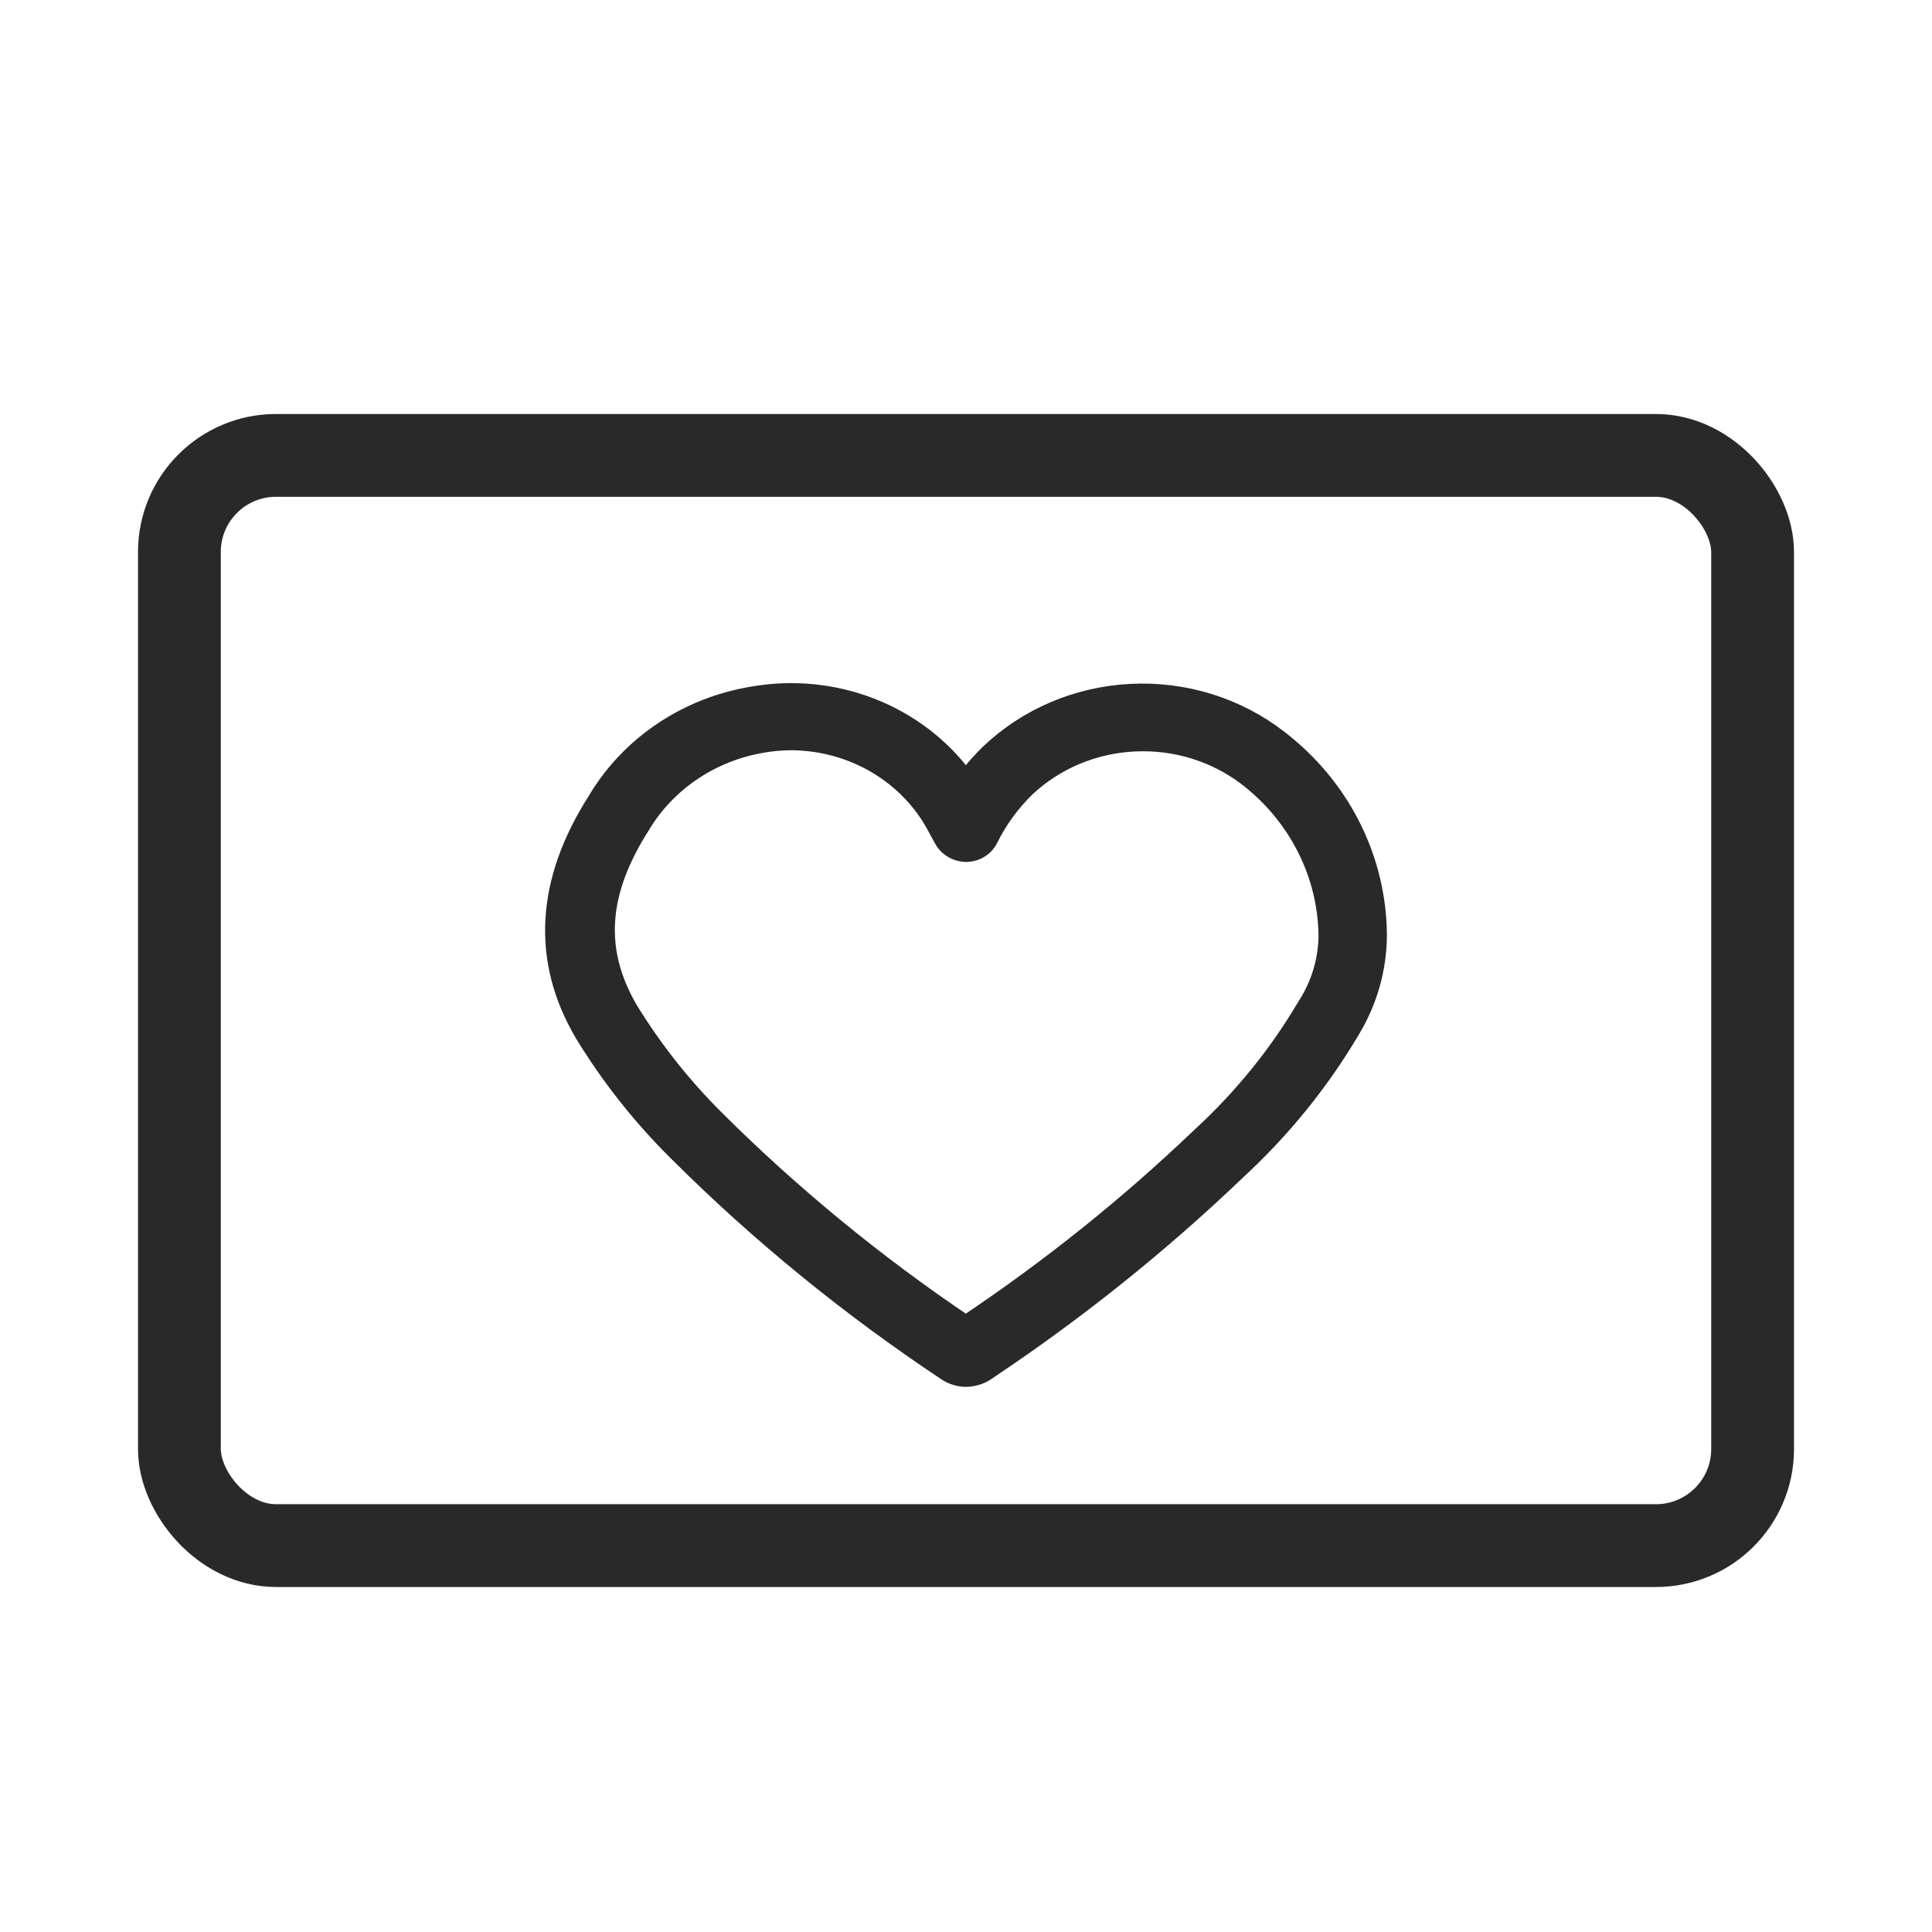
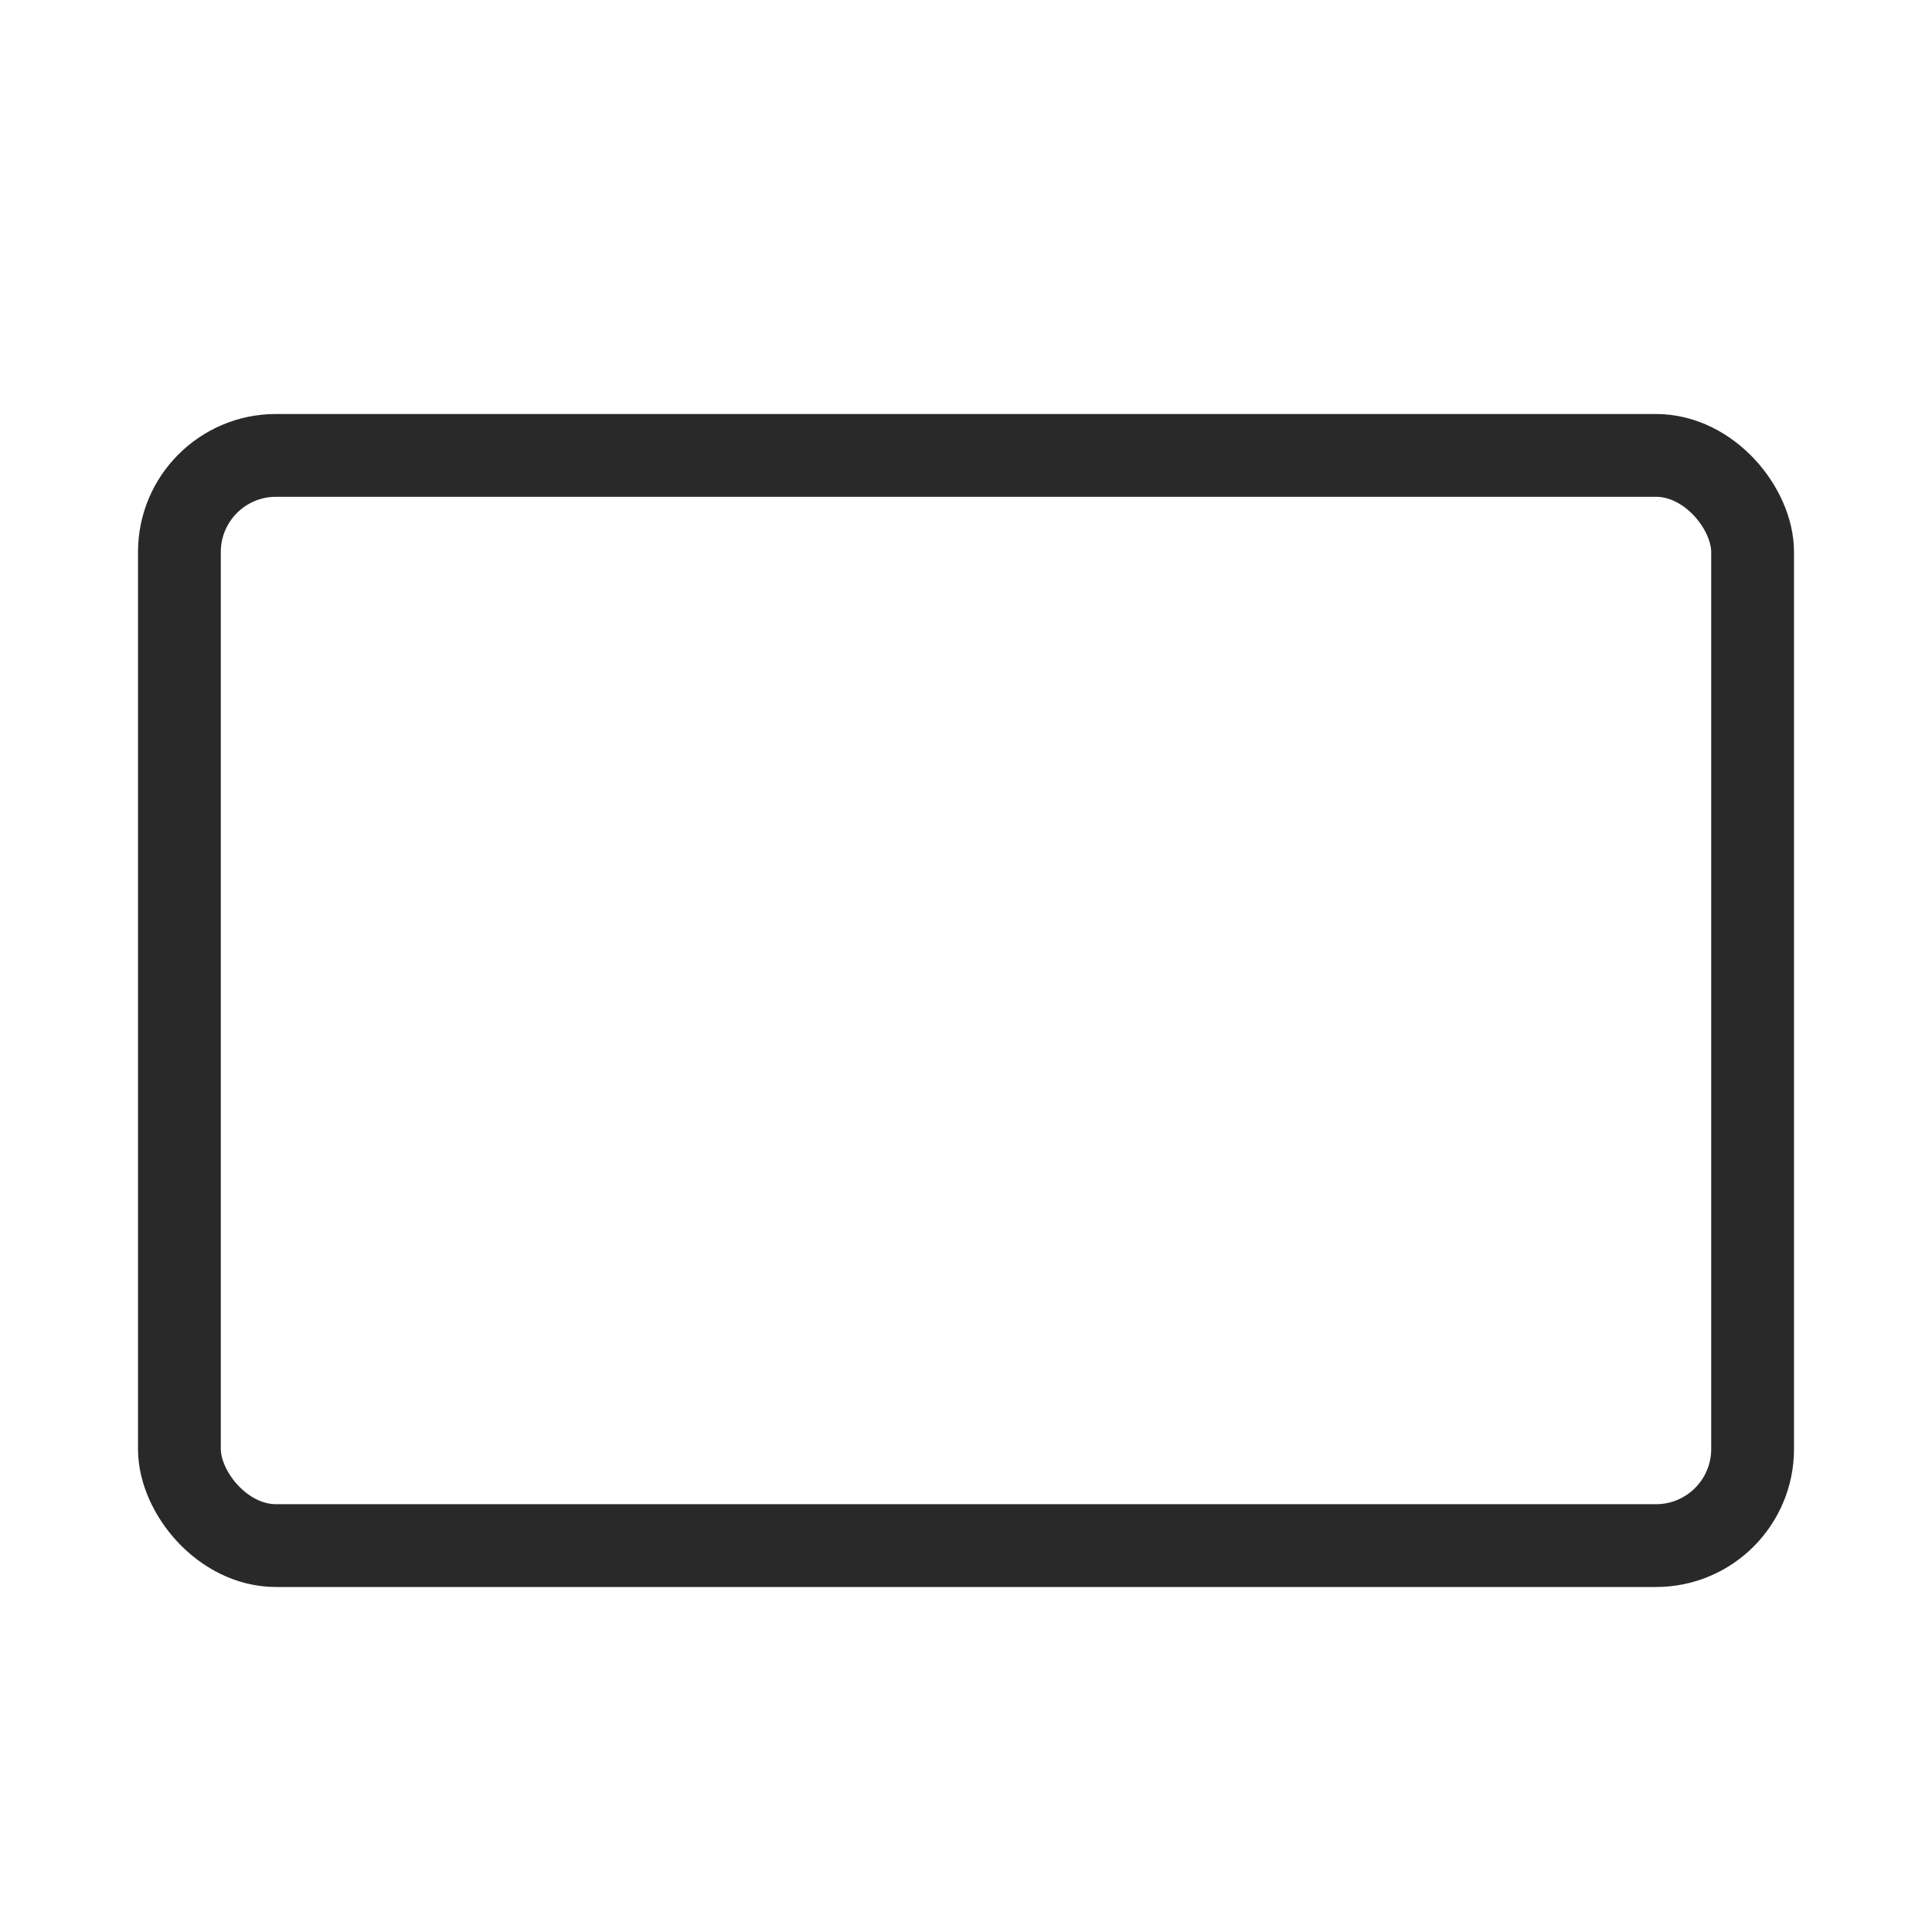
<svg xmlns="http://www.w3.org/2000/svg" width="28" height="28" viewBox="0 0 28 28" fill="none">
  <rect x="2.6" y="6.6" width="22.8" height="15.8" rx="1.4" stroke="#292929" stroke-width="1.2" />
-   <path d="M13.997 20C13.888 19.998 13.781 19.964 13.693 19.903C12.285 18.967 10.979 17.9 9.792 16.717C9.269 16.198 8.812 15.62 8.433 14.997C7.799 13.923 7.861 12.772 8.62 11.584C8.858 11.183 9.186 10.837 9.581 10.572C9.975 10.307 10.426 10.128 10.901 10.05C11.483 9.947 12.084 10.005 12.633 10.218C13.181 10.431 13.655 10.789 13.997 11.251C14.094 11.124 14.2 11.005 14.315 10.893C14.87 10.364 15.609 10.049 16.392 10.011C17.174 9.972 17.944 10.212 18.552 10.684C19.003 11.03 19.368 11.469 19.618 11.968C19.869 12.467 19.999 13.014 20 13.568C19.995 14.051 19.86 14.525 19.607 14.943C19.161 15.698 18.603 16.387 17.951 16.988C16.84 18.052 15.633 19.02 14.345 19.88C14.246 19.956 14.124 19.998 13.997 20ZM11.475 10.773C11.336 10.773 11.196 10.785 11.059 10.809C10.696 10.87 10.352 11.006 10.051 11.209C9.75 11.412 9.499 11.676 9.317 11.982C8.705 12.944 8.649 13.772 9.143 14.618C9.492 15.188 9.91 15.717 10.388 16.193C11.489 17.29 12.698 18.283 13.997 19.159C15.203 18.352 16.333 17.446 17.374 16.451C17.973 15.902 18.485 15.273 18.894 14.582C19.091 14.283 19.2 13.939 19.209 13.585C19.208 13.144 19.104 12.708 18.903 12.309C18.703 11.911 18.413 11.561 18.052 11.284C17.597 10.938 17.024 10.762 16.443 10.791C15.861 10.819 15.311 11.05 14.895 11.44C14.675 11.655 14.494 11.903 14.361 12.174C14.329 12.238 14.279 12.292 14.216 12.331C14.154 12.369 14.082 12.39 14.008 12.392C13.934 12.392 13.862 12.373 13.799 12.338C13.735 12.302 13.683 12.251 13.647 12.19C13.604 12.115 13.581 12.069 13.554 12.021C13.362 11.649 13.066 11.336 12.699 11.115C12.332 10.895 11.909 10.777 11.475 10.773Z" fill="#292929" stroke="#292929" stroke-width="0.2" />
</svg>